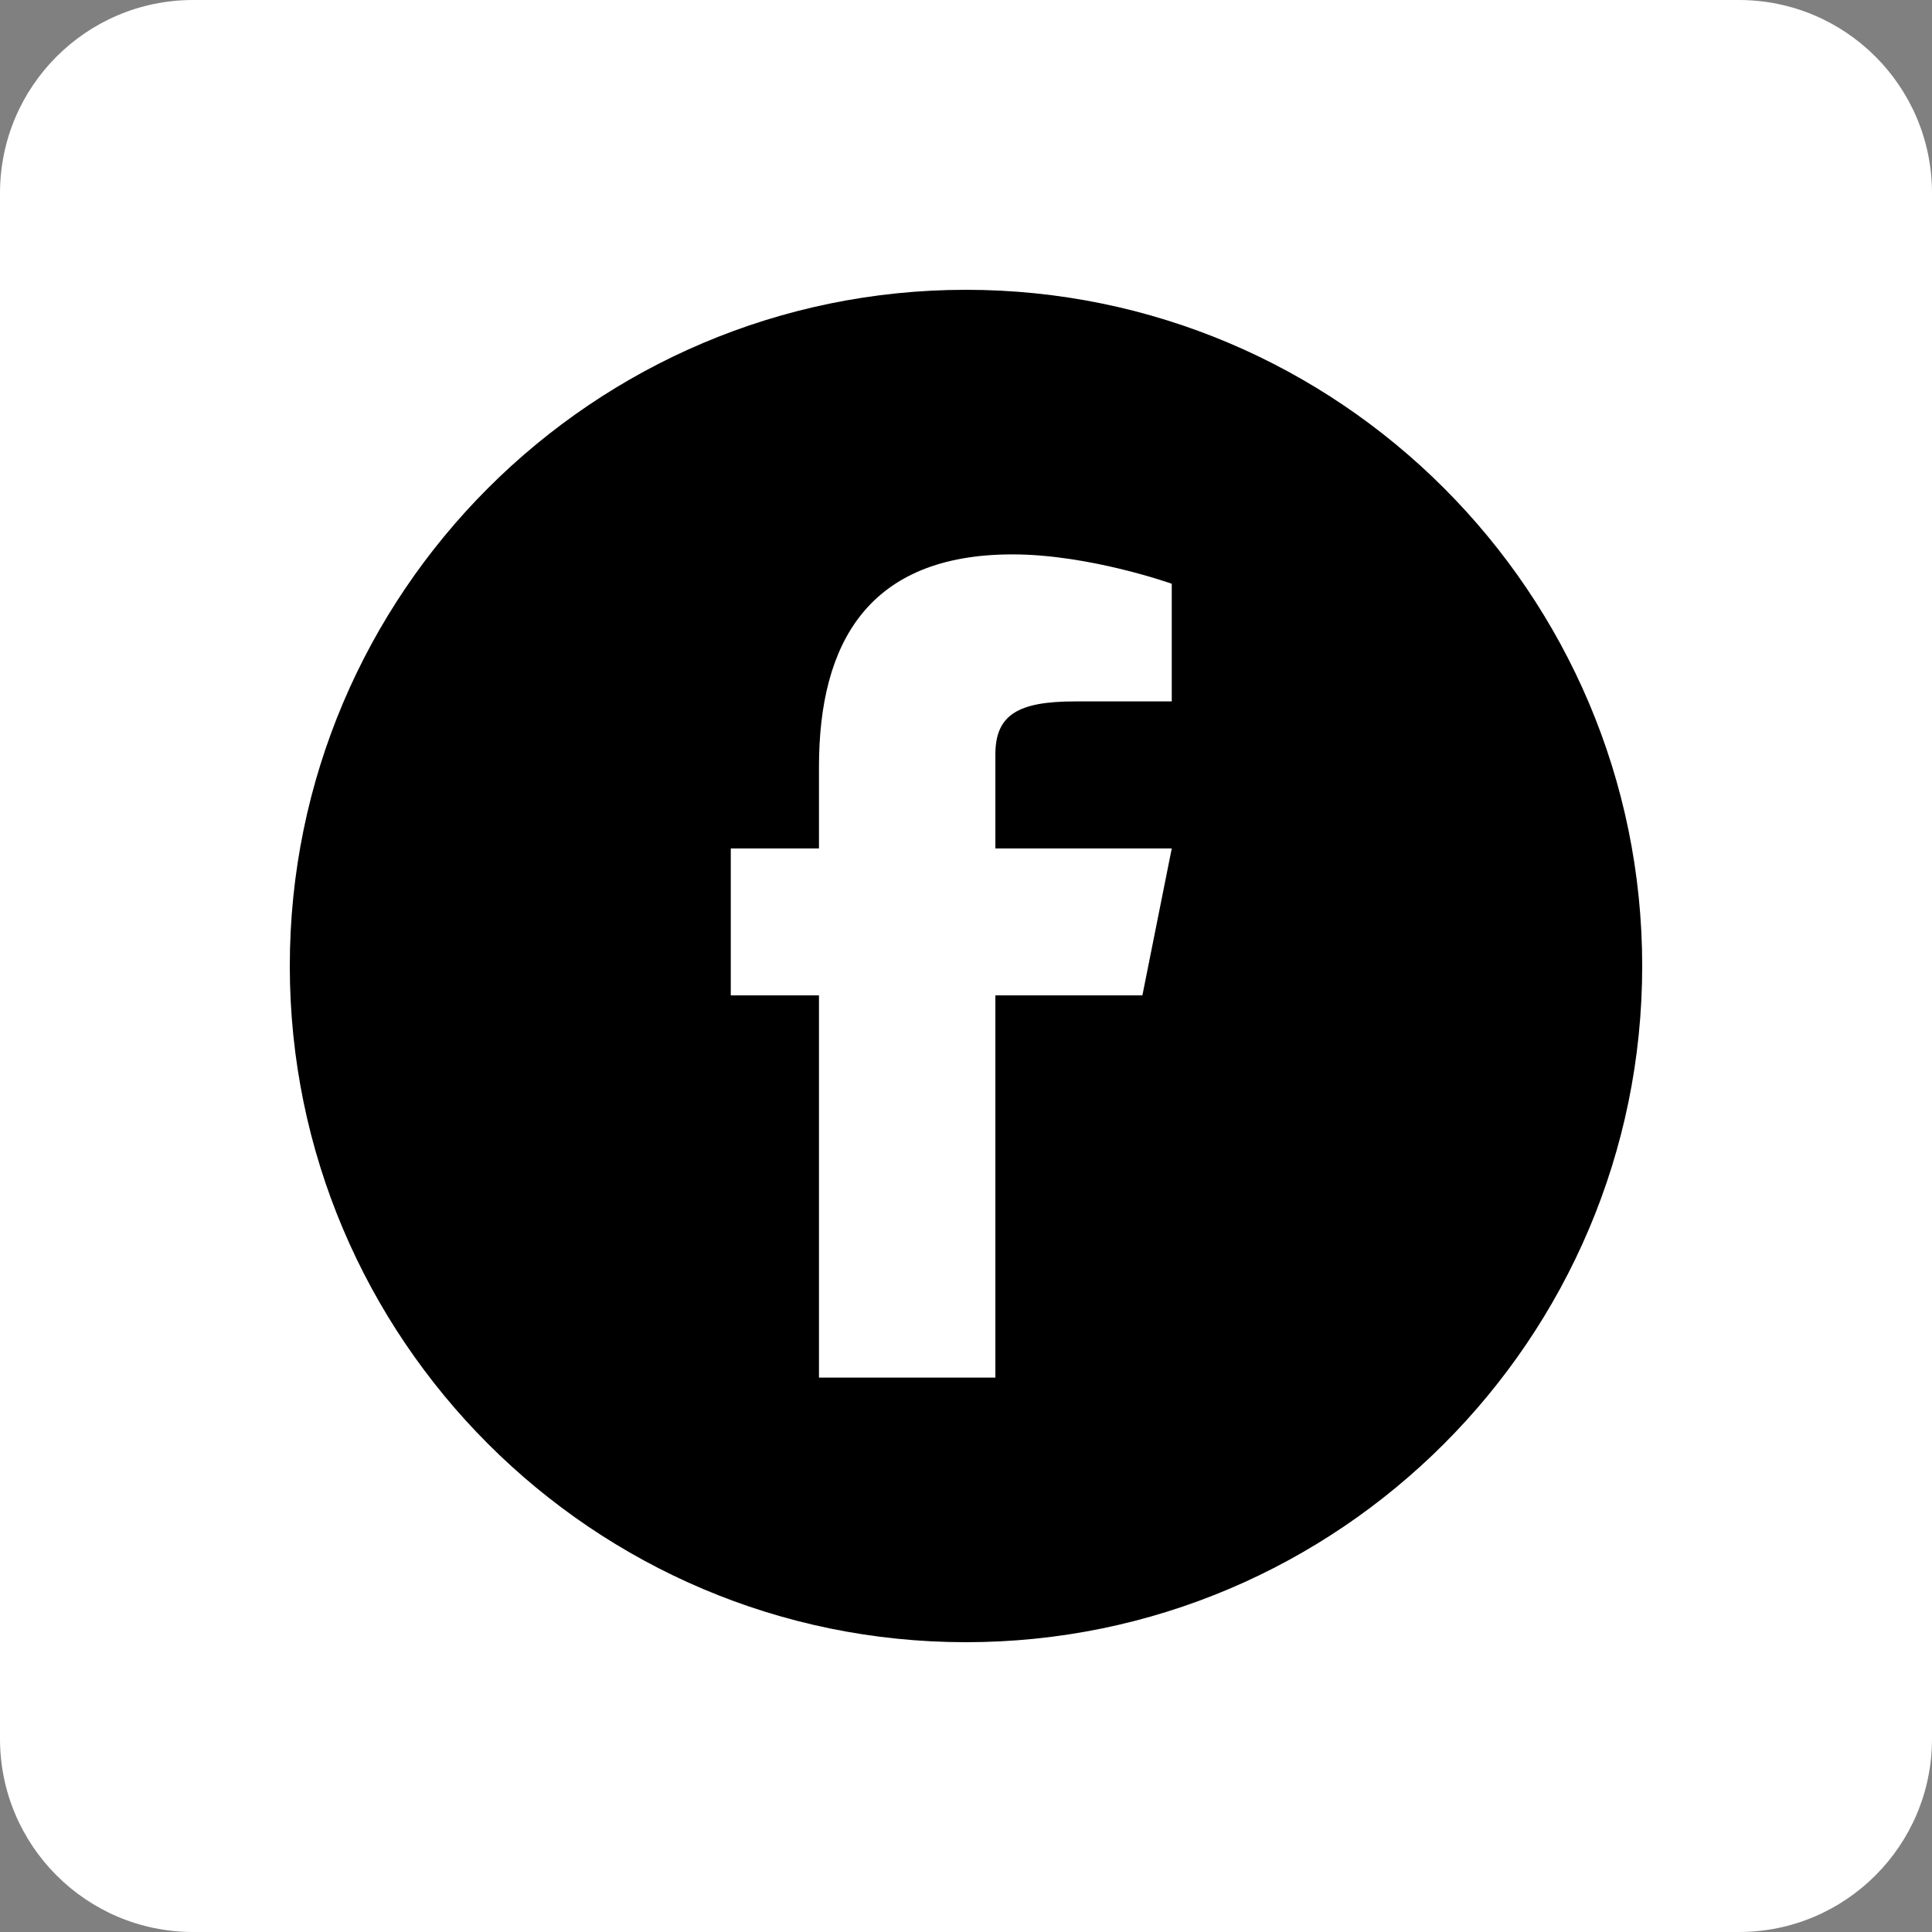
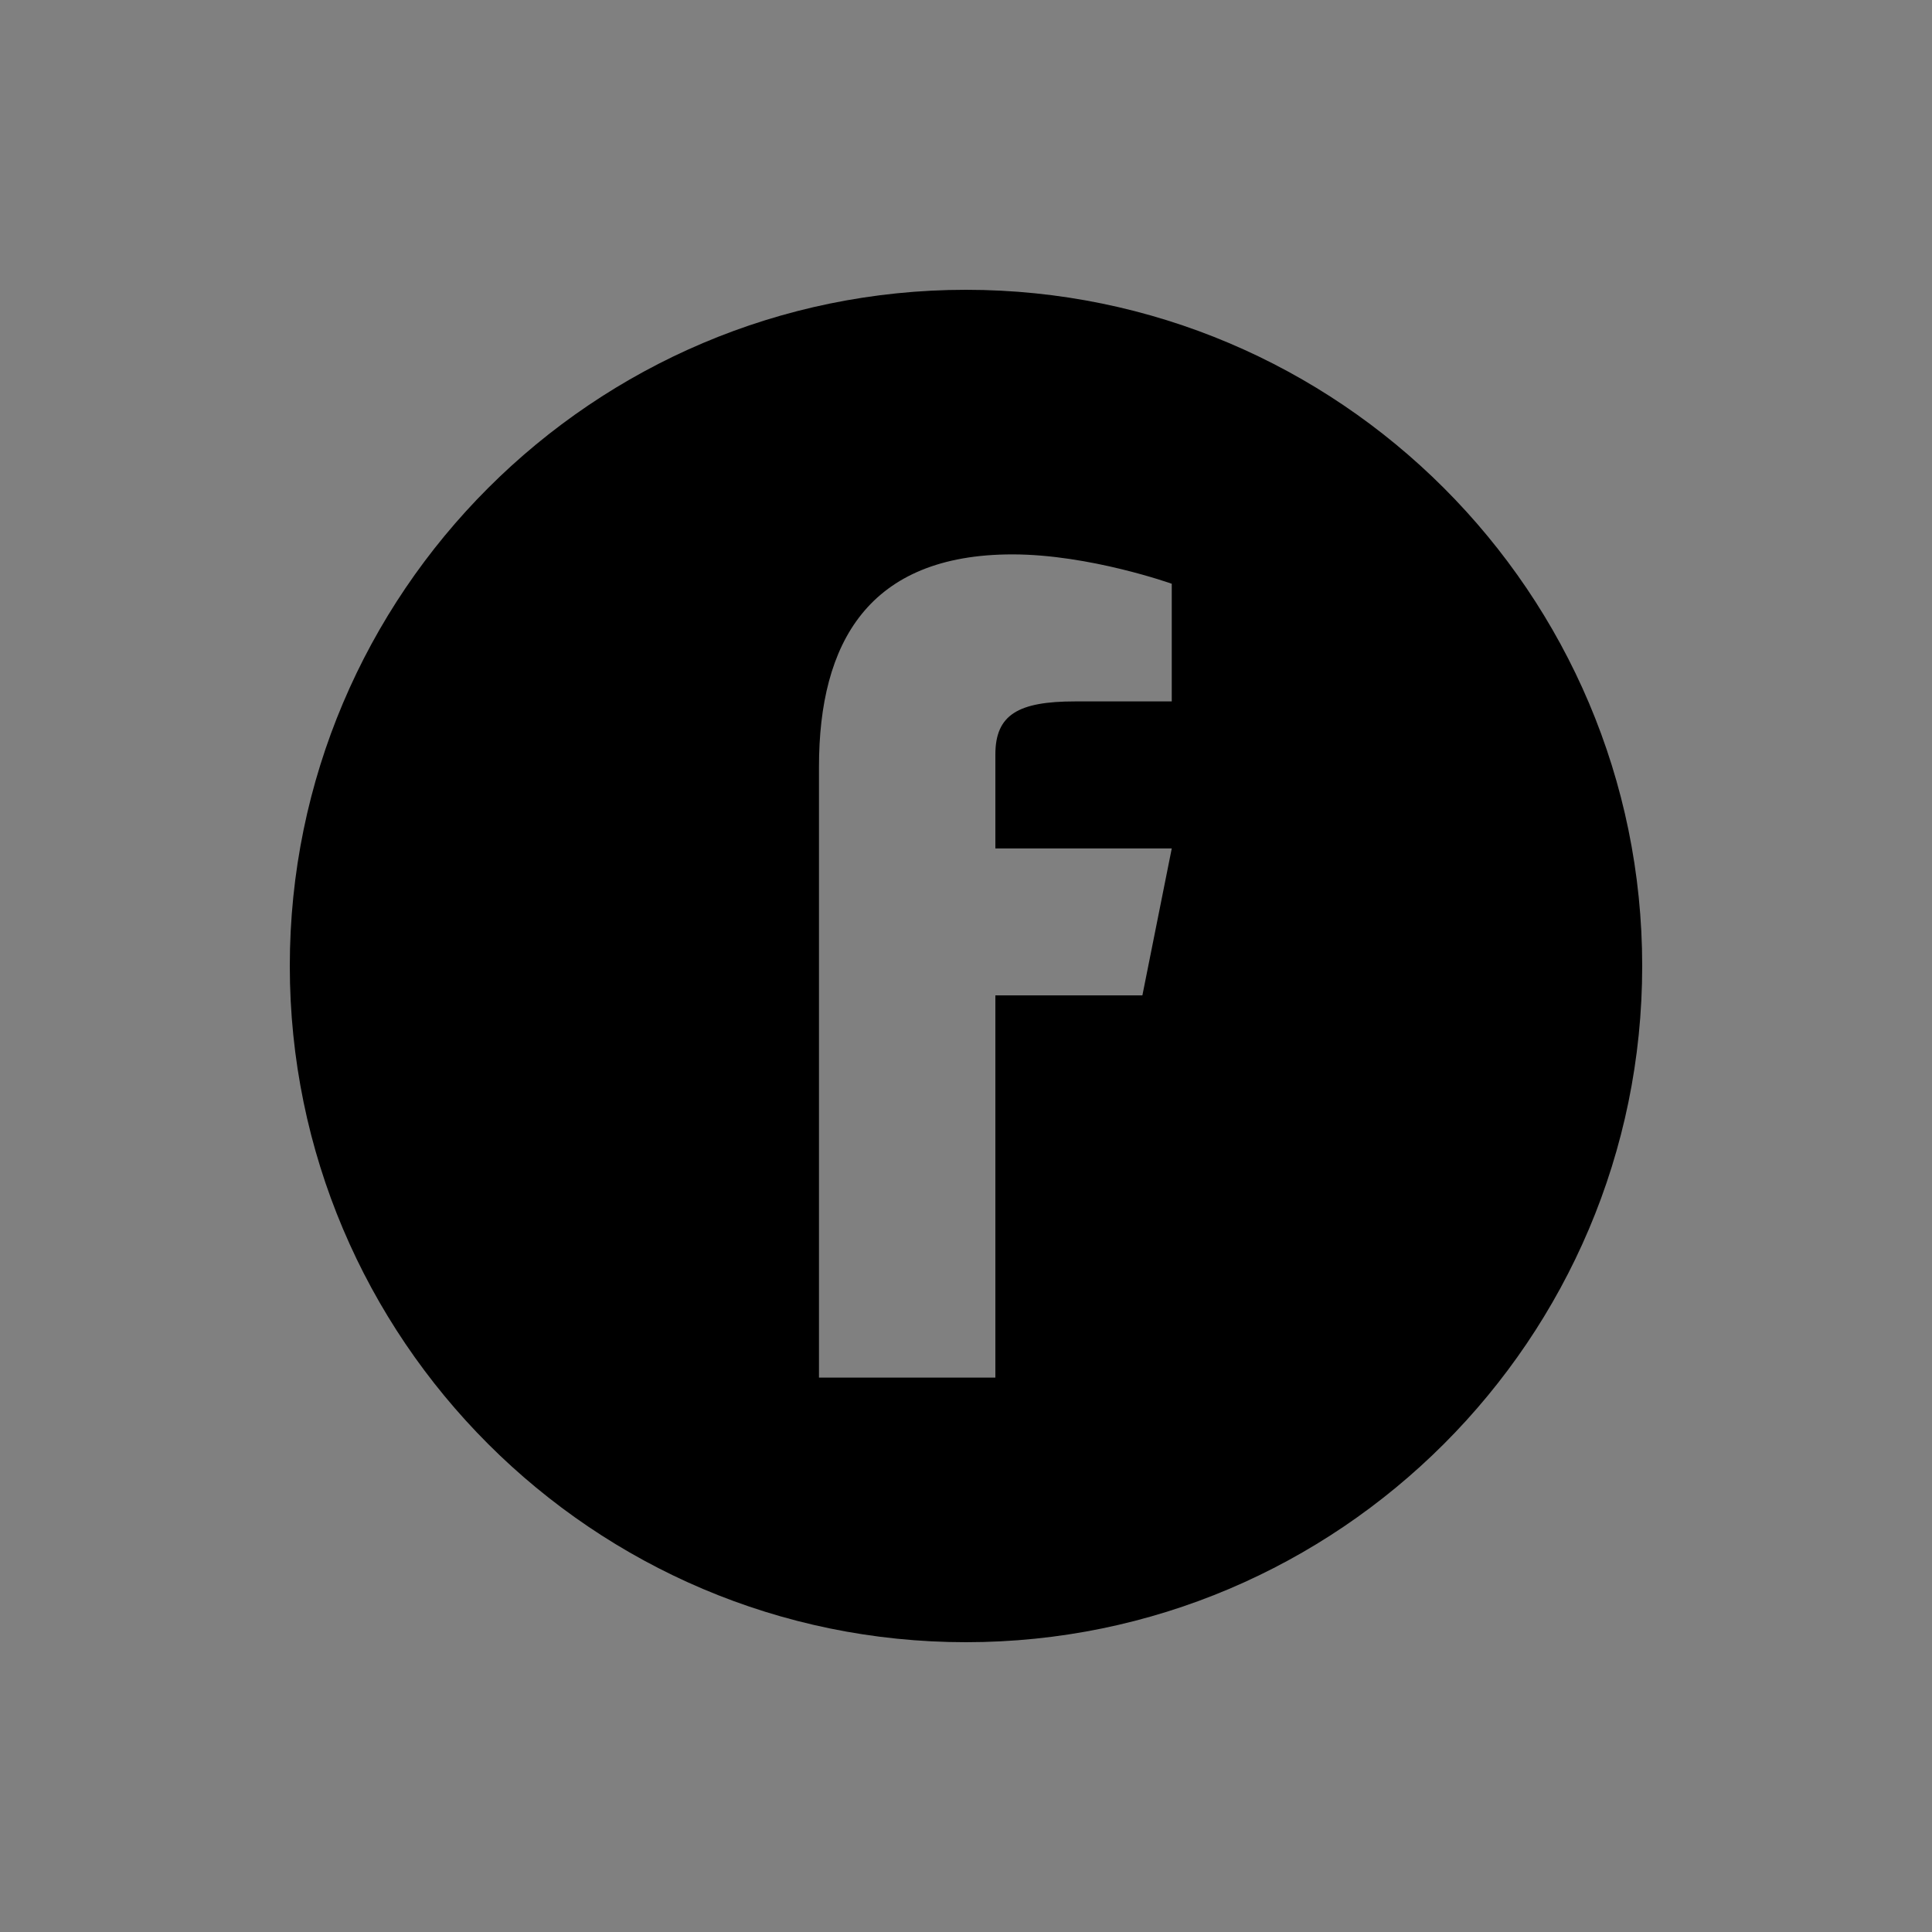
<svg xmlns="http://www.w3.org/2000/svg" width="20" height="20" viewBox="0 0 20 20" fill="none">
  <rect x="0" y="0" width="20" height="20" fill="#808080" stroke="none" />
-   <path d="M18 0H2C0.895 0 0 0.895 0 2V18C0 19.105 0.895 20 2 20H18C19.105 20 20 19.105 20 18V2C20 0.895 19.105 0 18 0Z" fill="white" />
-   <path d="M10 3C6.14 3 3 6.14 3 10C3 13.86 6.14 17 10 17C13.86 17 17 13.86 17 10C17 6.14 13.86 3 10 3ZM12.13 7.261H11.129C10.539 7.261 10.304 7.399 10.304 7.811V8.783H12.13L11.826 10.304H10.304V14.261H8.478V10.304H7.565V8.783H8.478V7.938C8.478 6.652 8.991 5.739 10.481 5.739C11.279 5.739 12.13 6.043 12.13 6.043V7.261Z" fill="black" />
+   <path d="M10 3C6.14 3 3 6.14 3 10C3 13.86 6.14 17 10 17C13.86 17 17 13.86 17 10C17 6.14 13.86 3 10 3ZM12.13 7.261H11.129C10.539 7.261 10.304 7.399 10.304 7.811V8.783H12.13L11.826 10.304H10.304V14.261H8.478V10.304V8.783H8.478V7.938C8.478 6.652 8.991 5.739 10.481 5.739C11.279 5.739 12.13 6.043 12.13 6.043V7.261Z" fill="black" />
</svg>